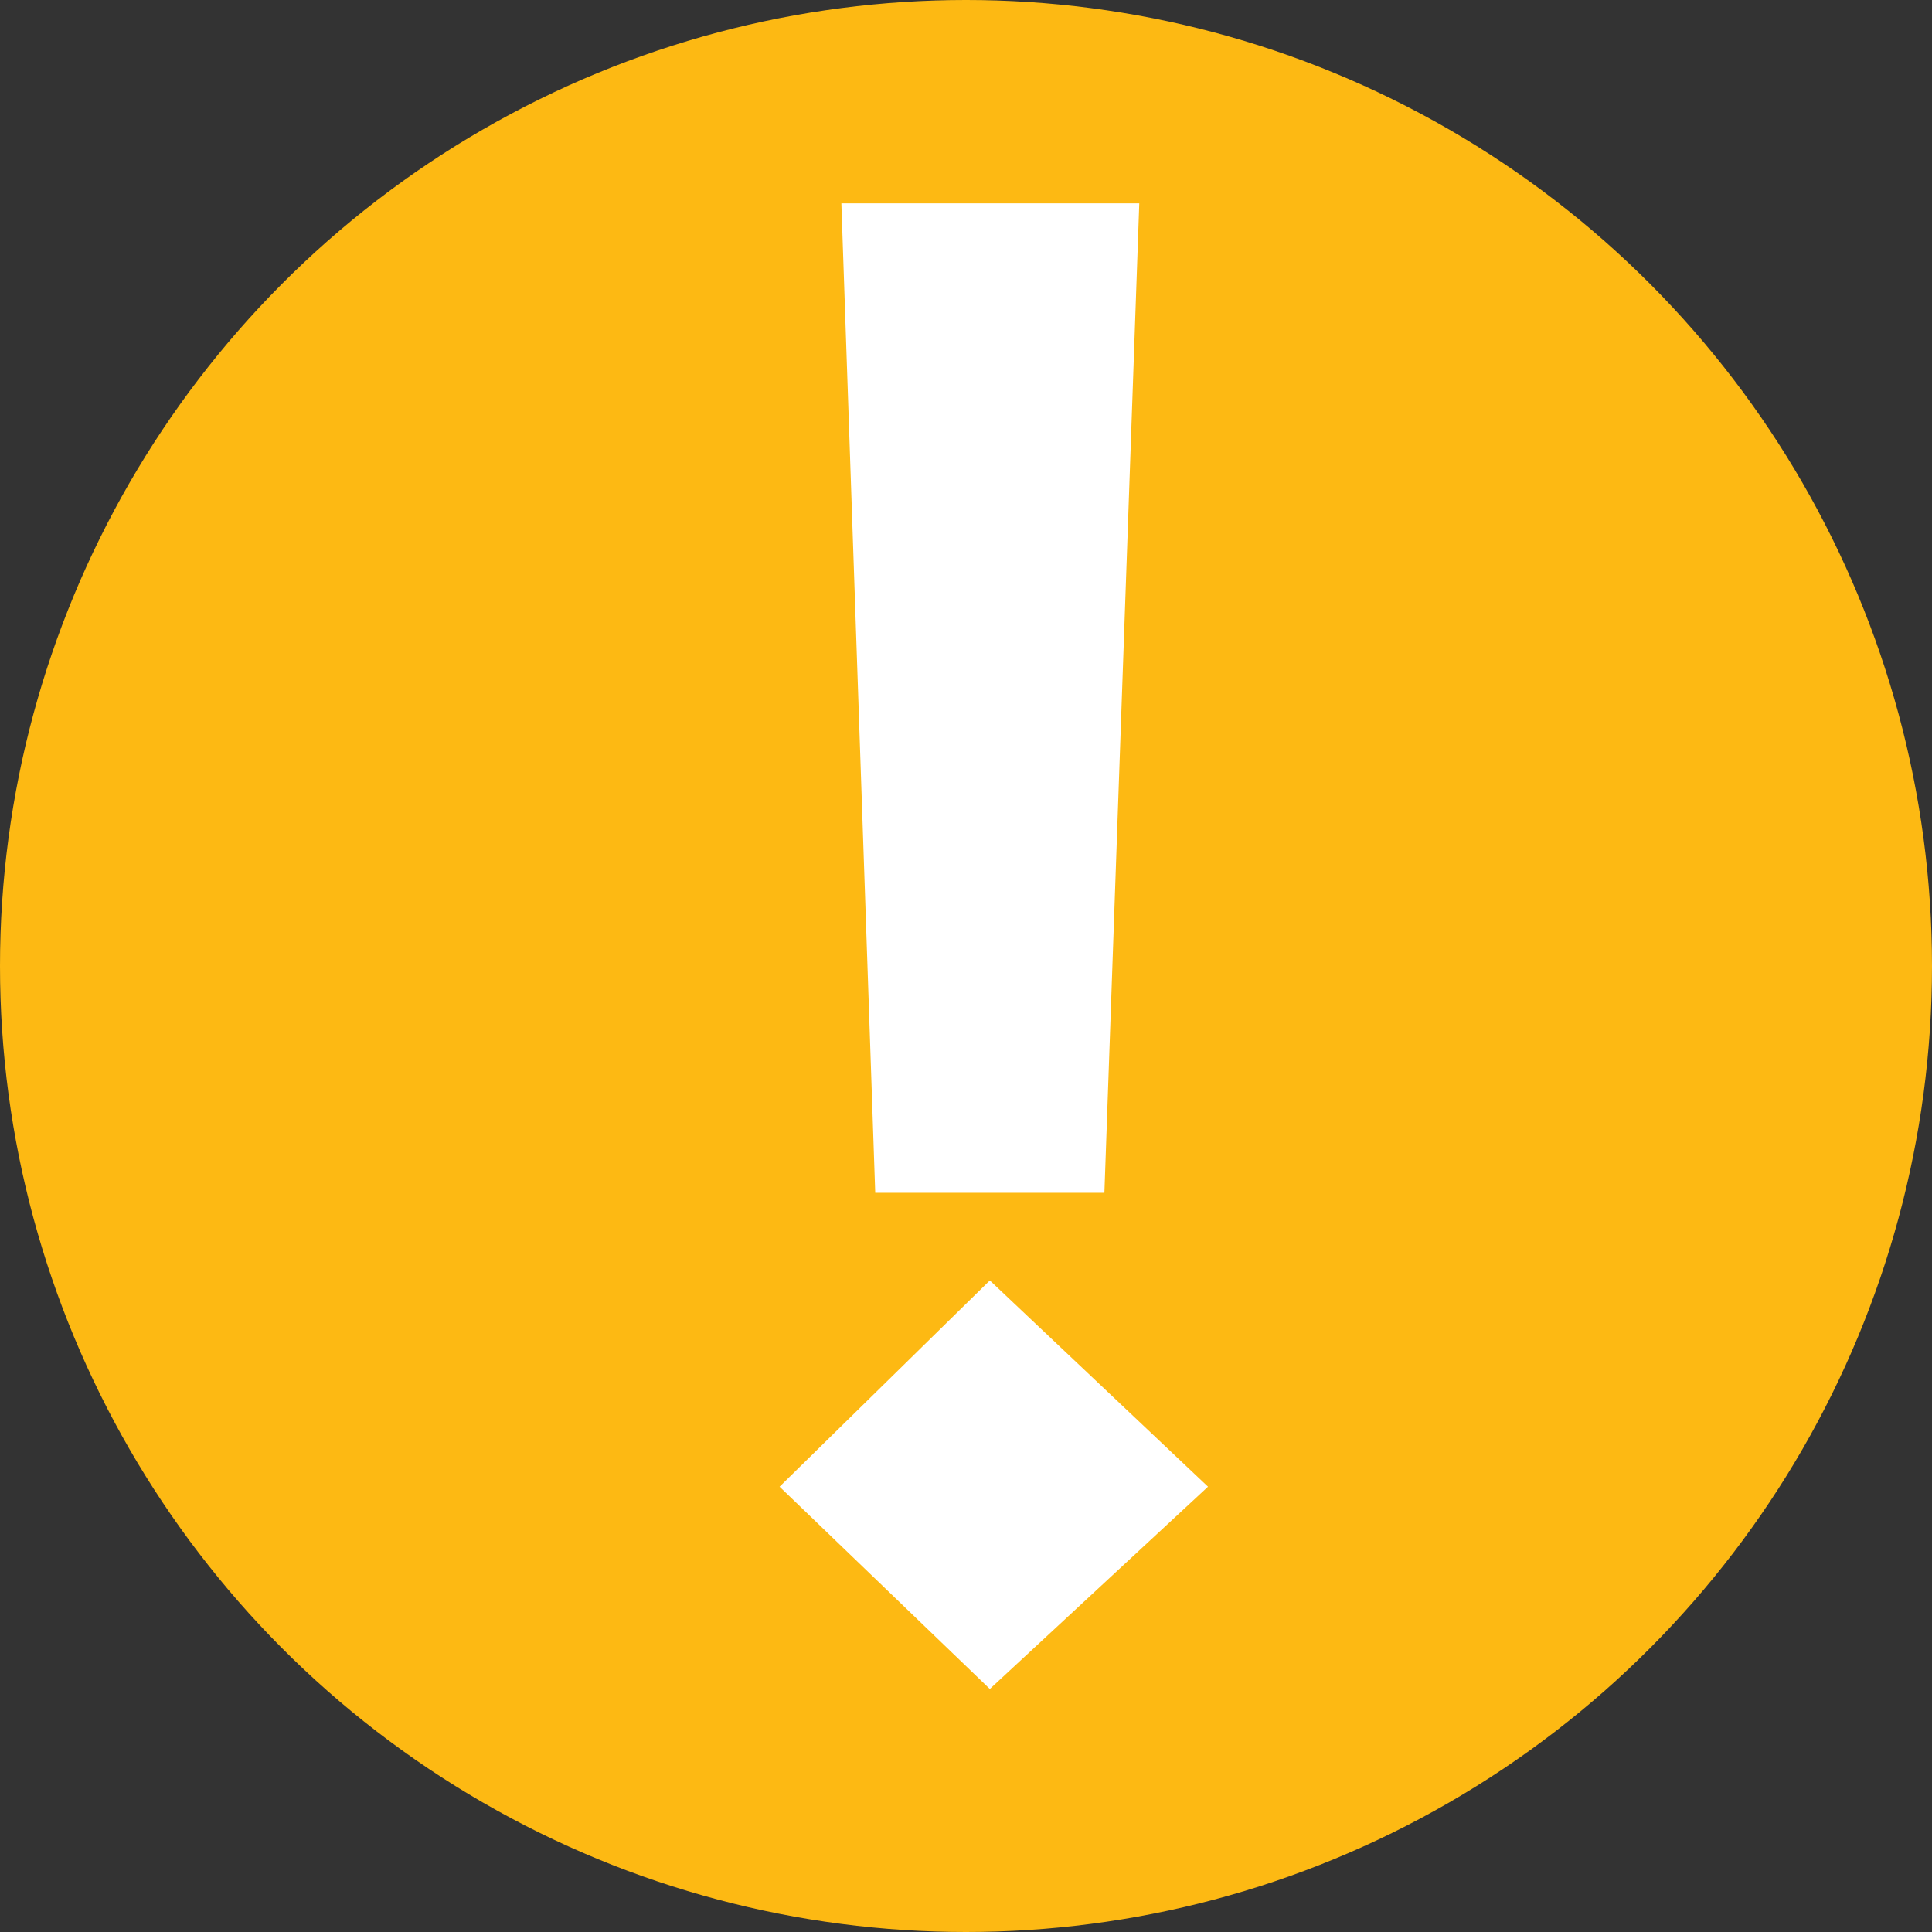
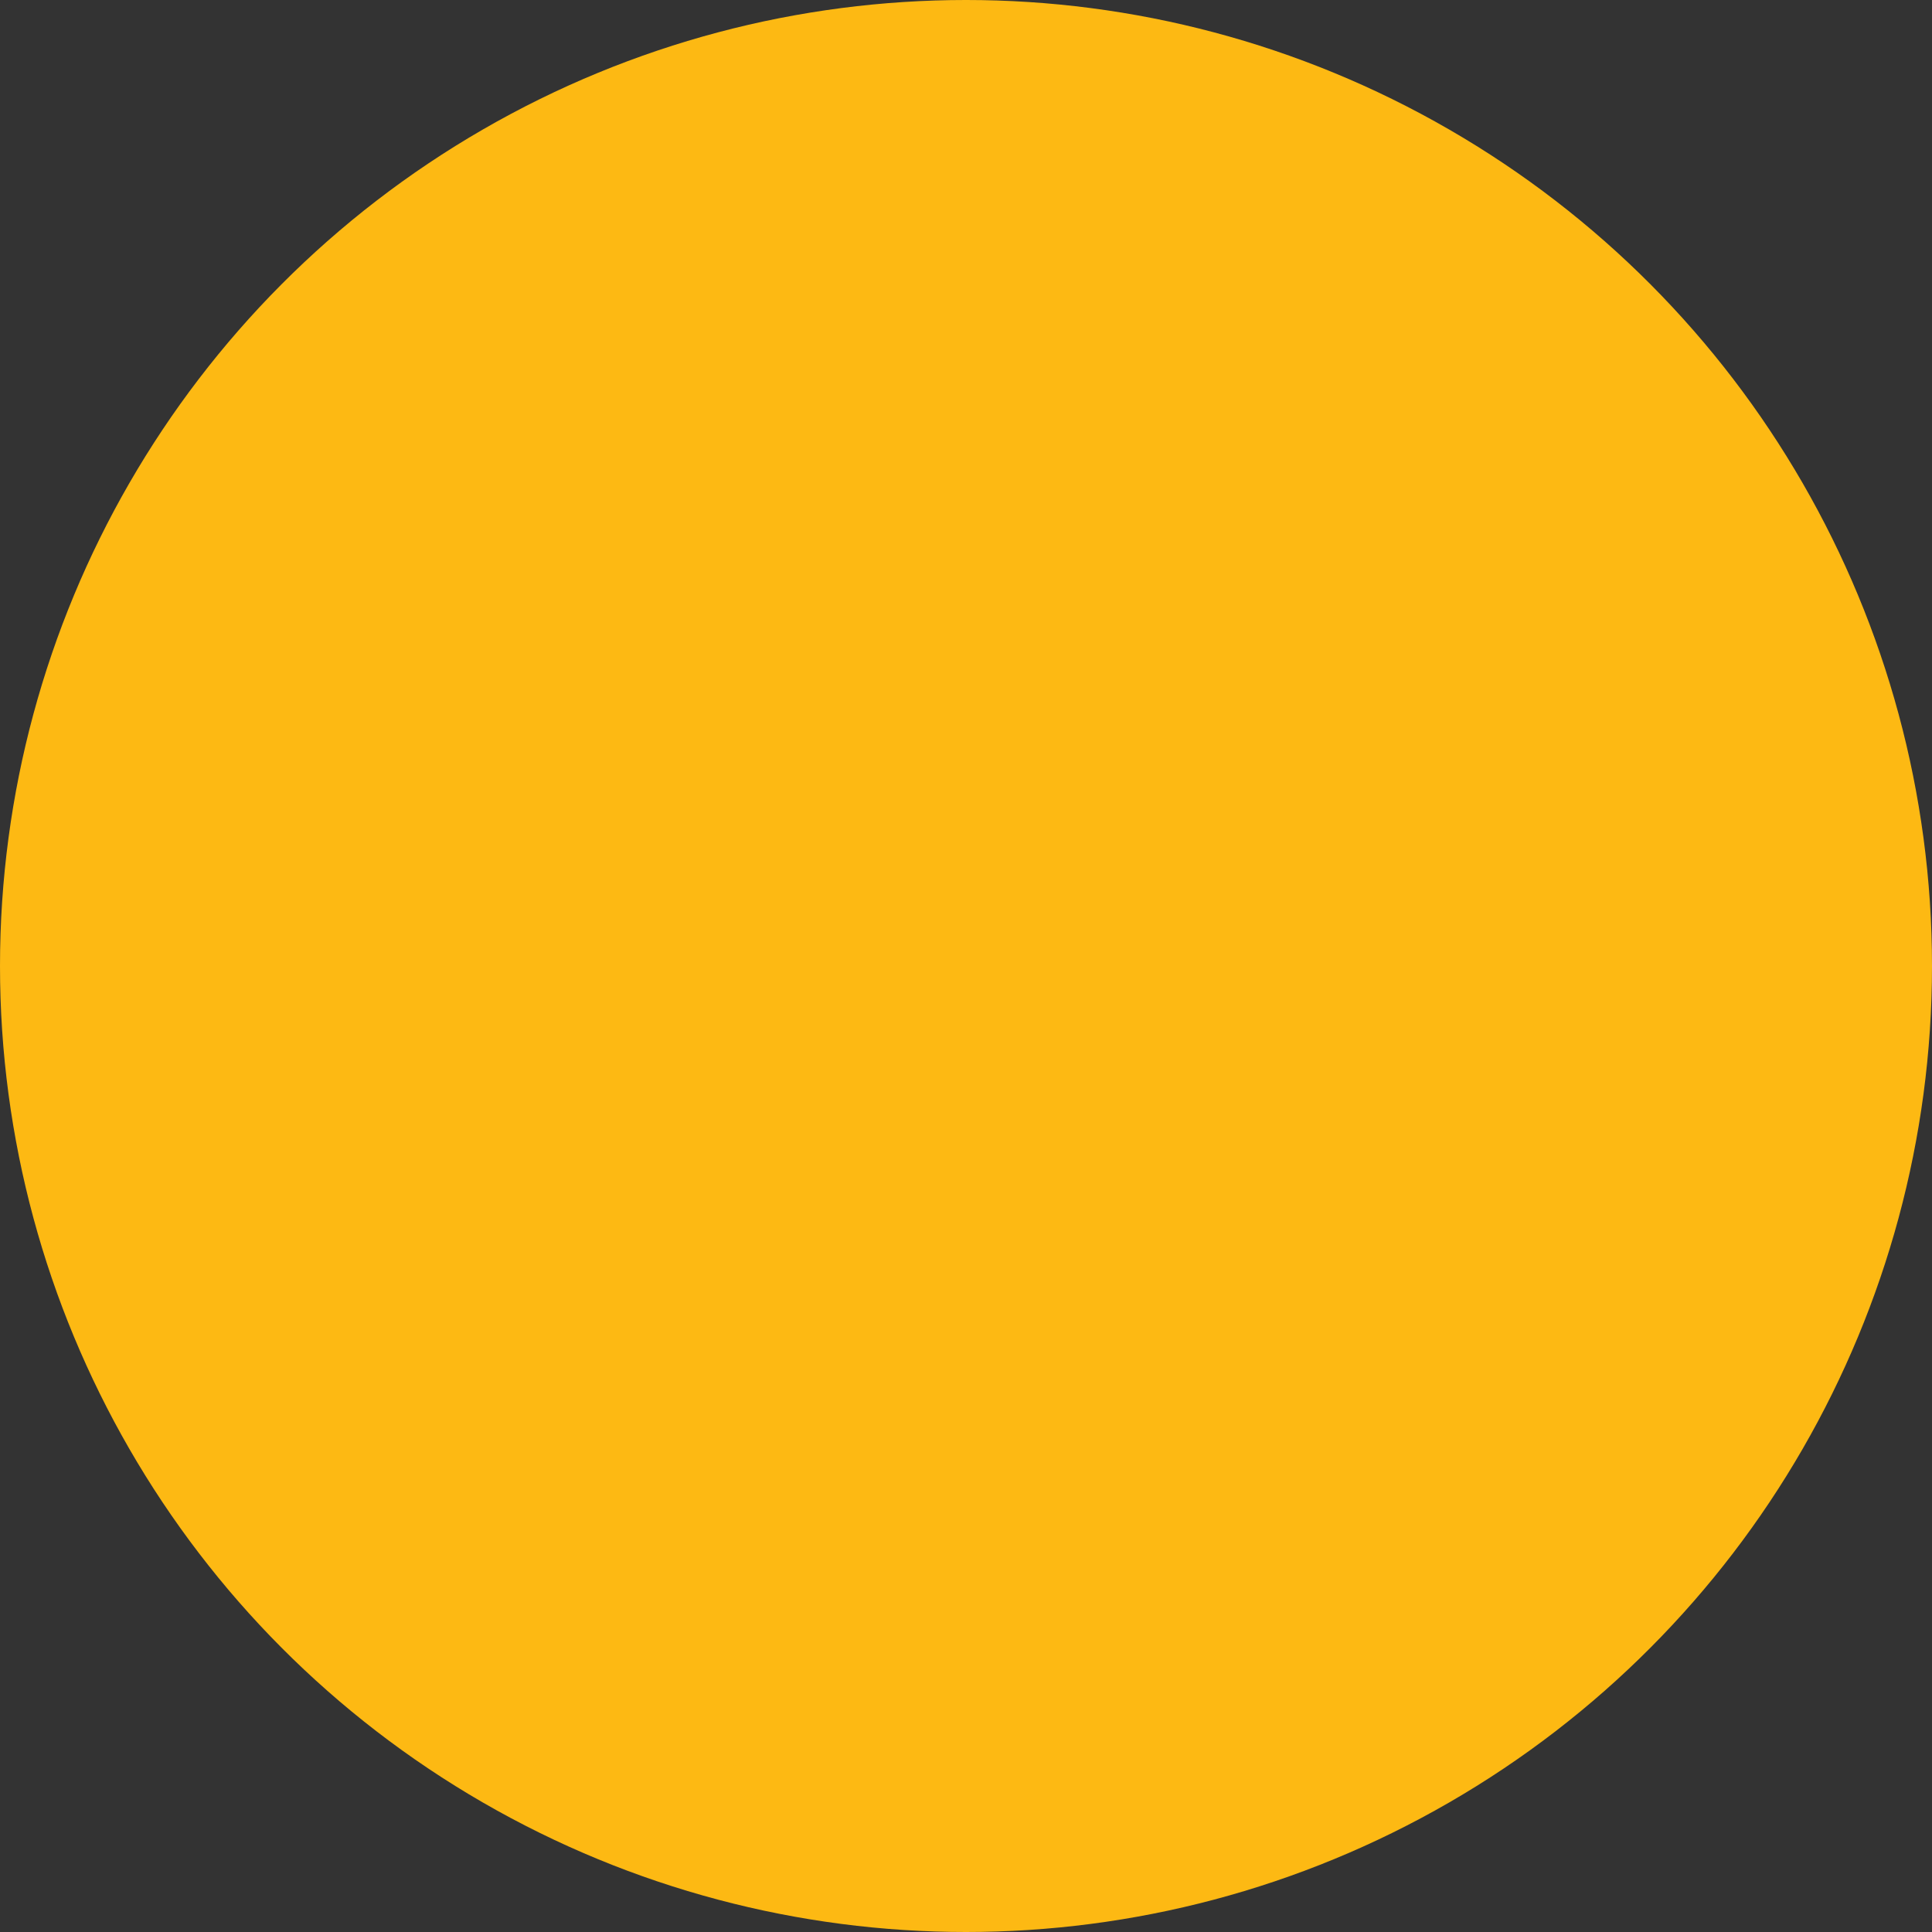
<svg xmlns="http://www.w3.org/2000/svg" width="57" height="57" viewBox="0 0 57 57" fill="none">
  <rect x="0" y="0" width="57" height="57" fill="#333333" stroke="none" />
  <circle cx="28.5" cy="28.5" r="28.5" fill="#FDB913" />
-   <path d="M23 43.862L29.203 37.777L35.64 43.862L29.203 49.83L23 43.862ZM24.823 6H33.612L32.583 35.191H25.822L24.823 6Z" fill="white" />
</svg>